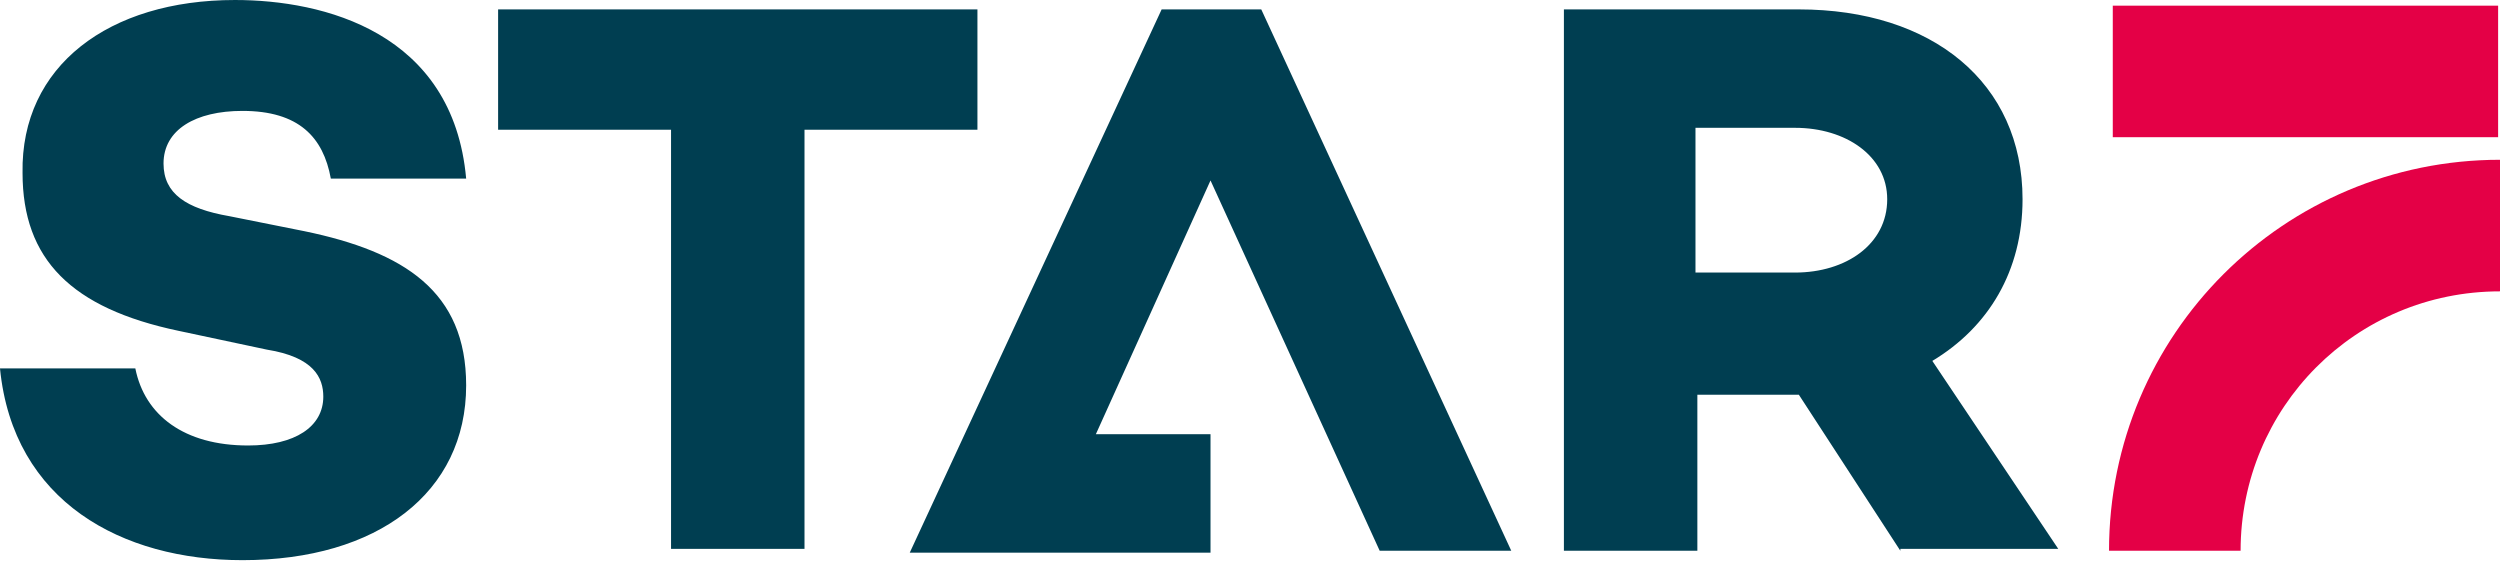
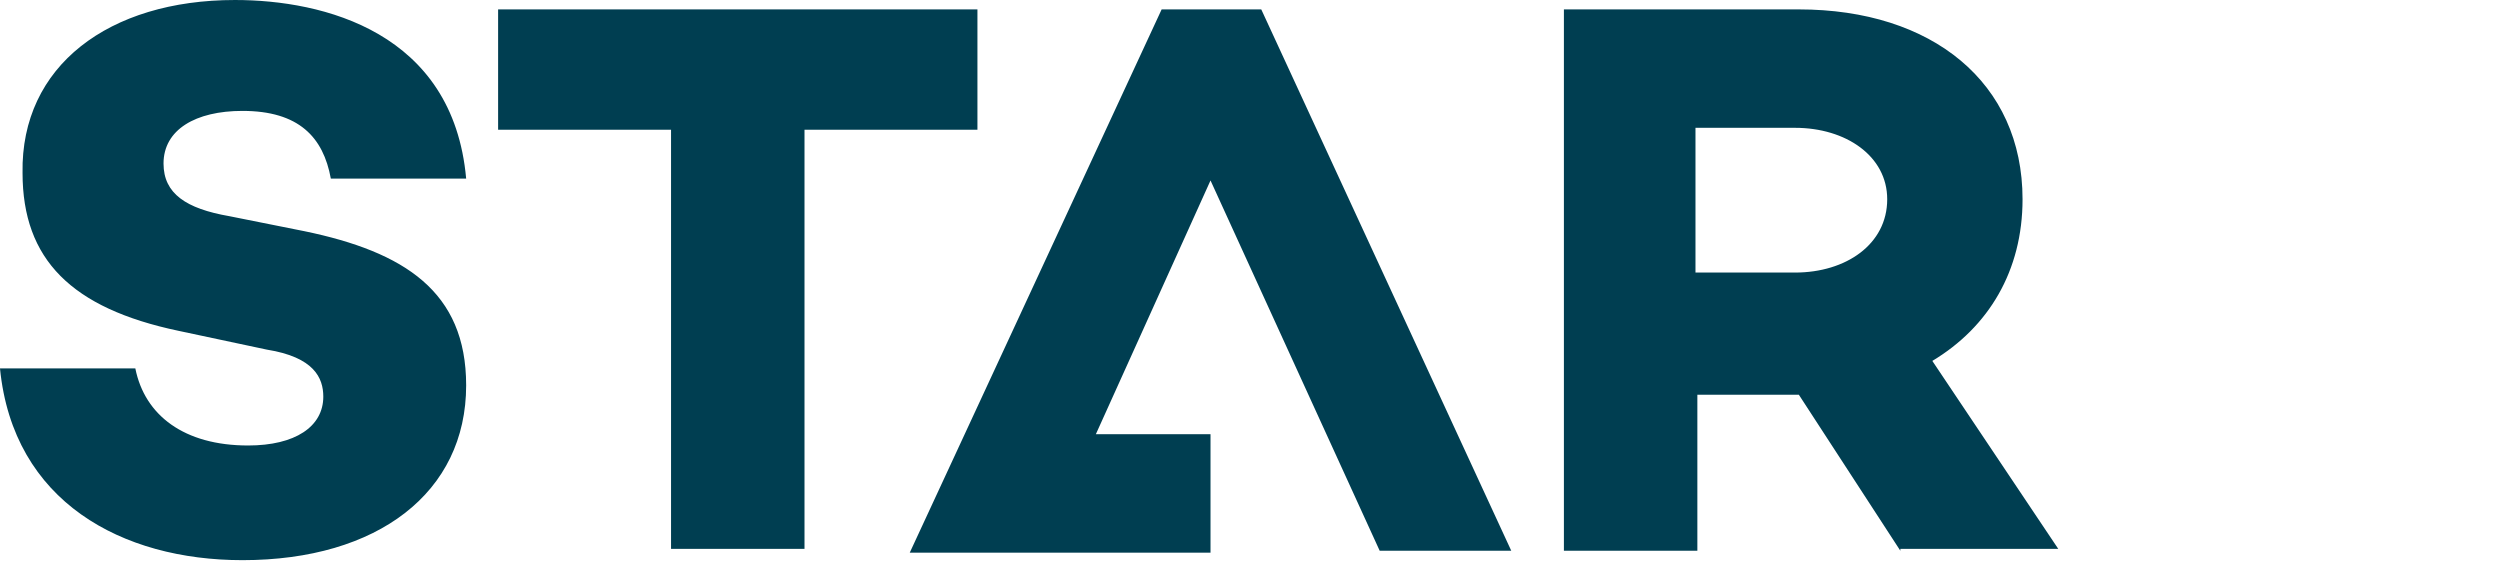
<svg xmlns="http://www.w3.org/2000/svg" enable-background="new 0 0 133 30" version="1.1" viewBox="0 0 133 30" xml:space="preserve">
  <style type="text/css">
	.st0{fill-rule:evenodd;clip-rule:evenodd;fill:#E40046;}
	.st1{fill-rule:evenodd;clip-rule:evenodd;fill:#003E51;}
</style>
-   <path class="st0" d="m112.4 7.3h20.5v-7h-20.5v7zm6.8 22h-7c0-11.5 9.3-20.8 20.8-20.8v7c-7.7 0-13.8 6.2-13.8 13.8" />
  <path class="st1" d="m24.8 9.5h-7.2c-0.4-2.2-1.7-3.6-4.7-3.6-2.5 0-4.2 1-4.2 2.8 0 1.6 1.2 2.4 3.5 2.8l4 0.8c5.3 1.1 8.6 3.2 8.6 8.2 0 5.7-4.7 9.3-11.9 9.3-6.4 0-12.2-3.1-12.9-10.2h7.2c0.5 2.5 2.6 4.1 6 4.1 2.5 0 4-1 4-2.6 0-1-0.5-2.1-3-2.5l-4.7-1c-5.7-1.2-8.3-3.8-8.3-8.4-0.1-5.7 4.6-9.2 11.3-9.2 4.7 0 11.6 1.7 12.3 9.5m27.2-2.6h-9.2v22.3h-7.1v-22.3h-9.2v-6.4h25.5v6.4zm15.1-6.4h-5.3l-13.4 28.9h16v-6.3h-6.1l6.1-13.5 9 19.7h7l-13.3-28.8zm23.1 14h5.3c2.7 0 4.9-1.5 4.9-3.9 0-2.3-2.2-3.8-4.9-3.8h-5.3v7.7zm10.9 14.8-5.4-8.3h-5.4v8.3h-7.1v-28.8h12.5c7.1 0 11.9 3.9 11.9 10.1 0 3.8-1.8 6.8-4.8 8.6l6.7 10h-8.4z" />
</svg>